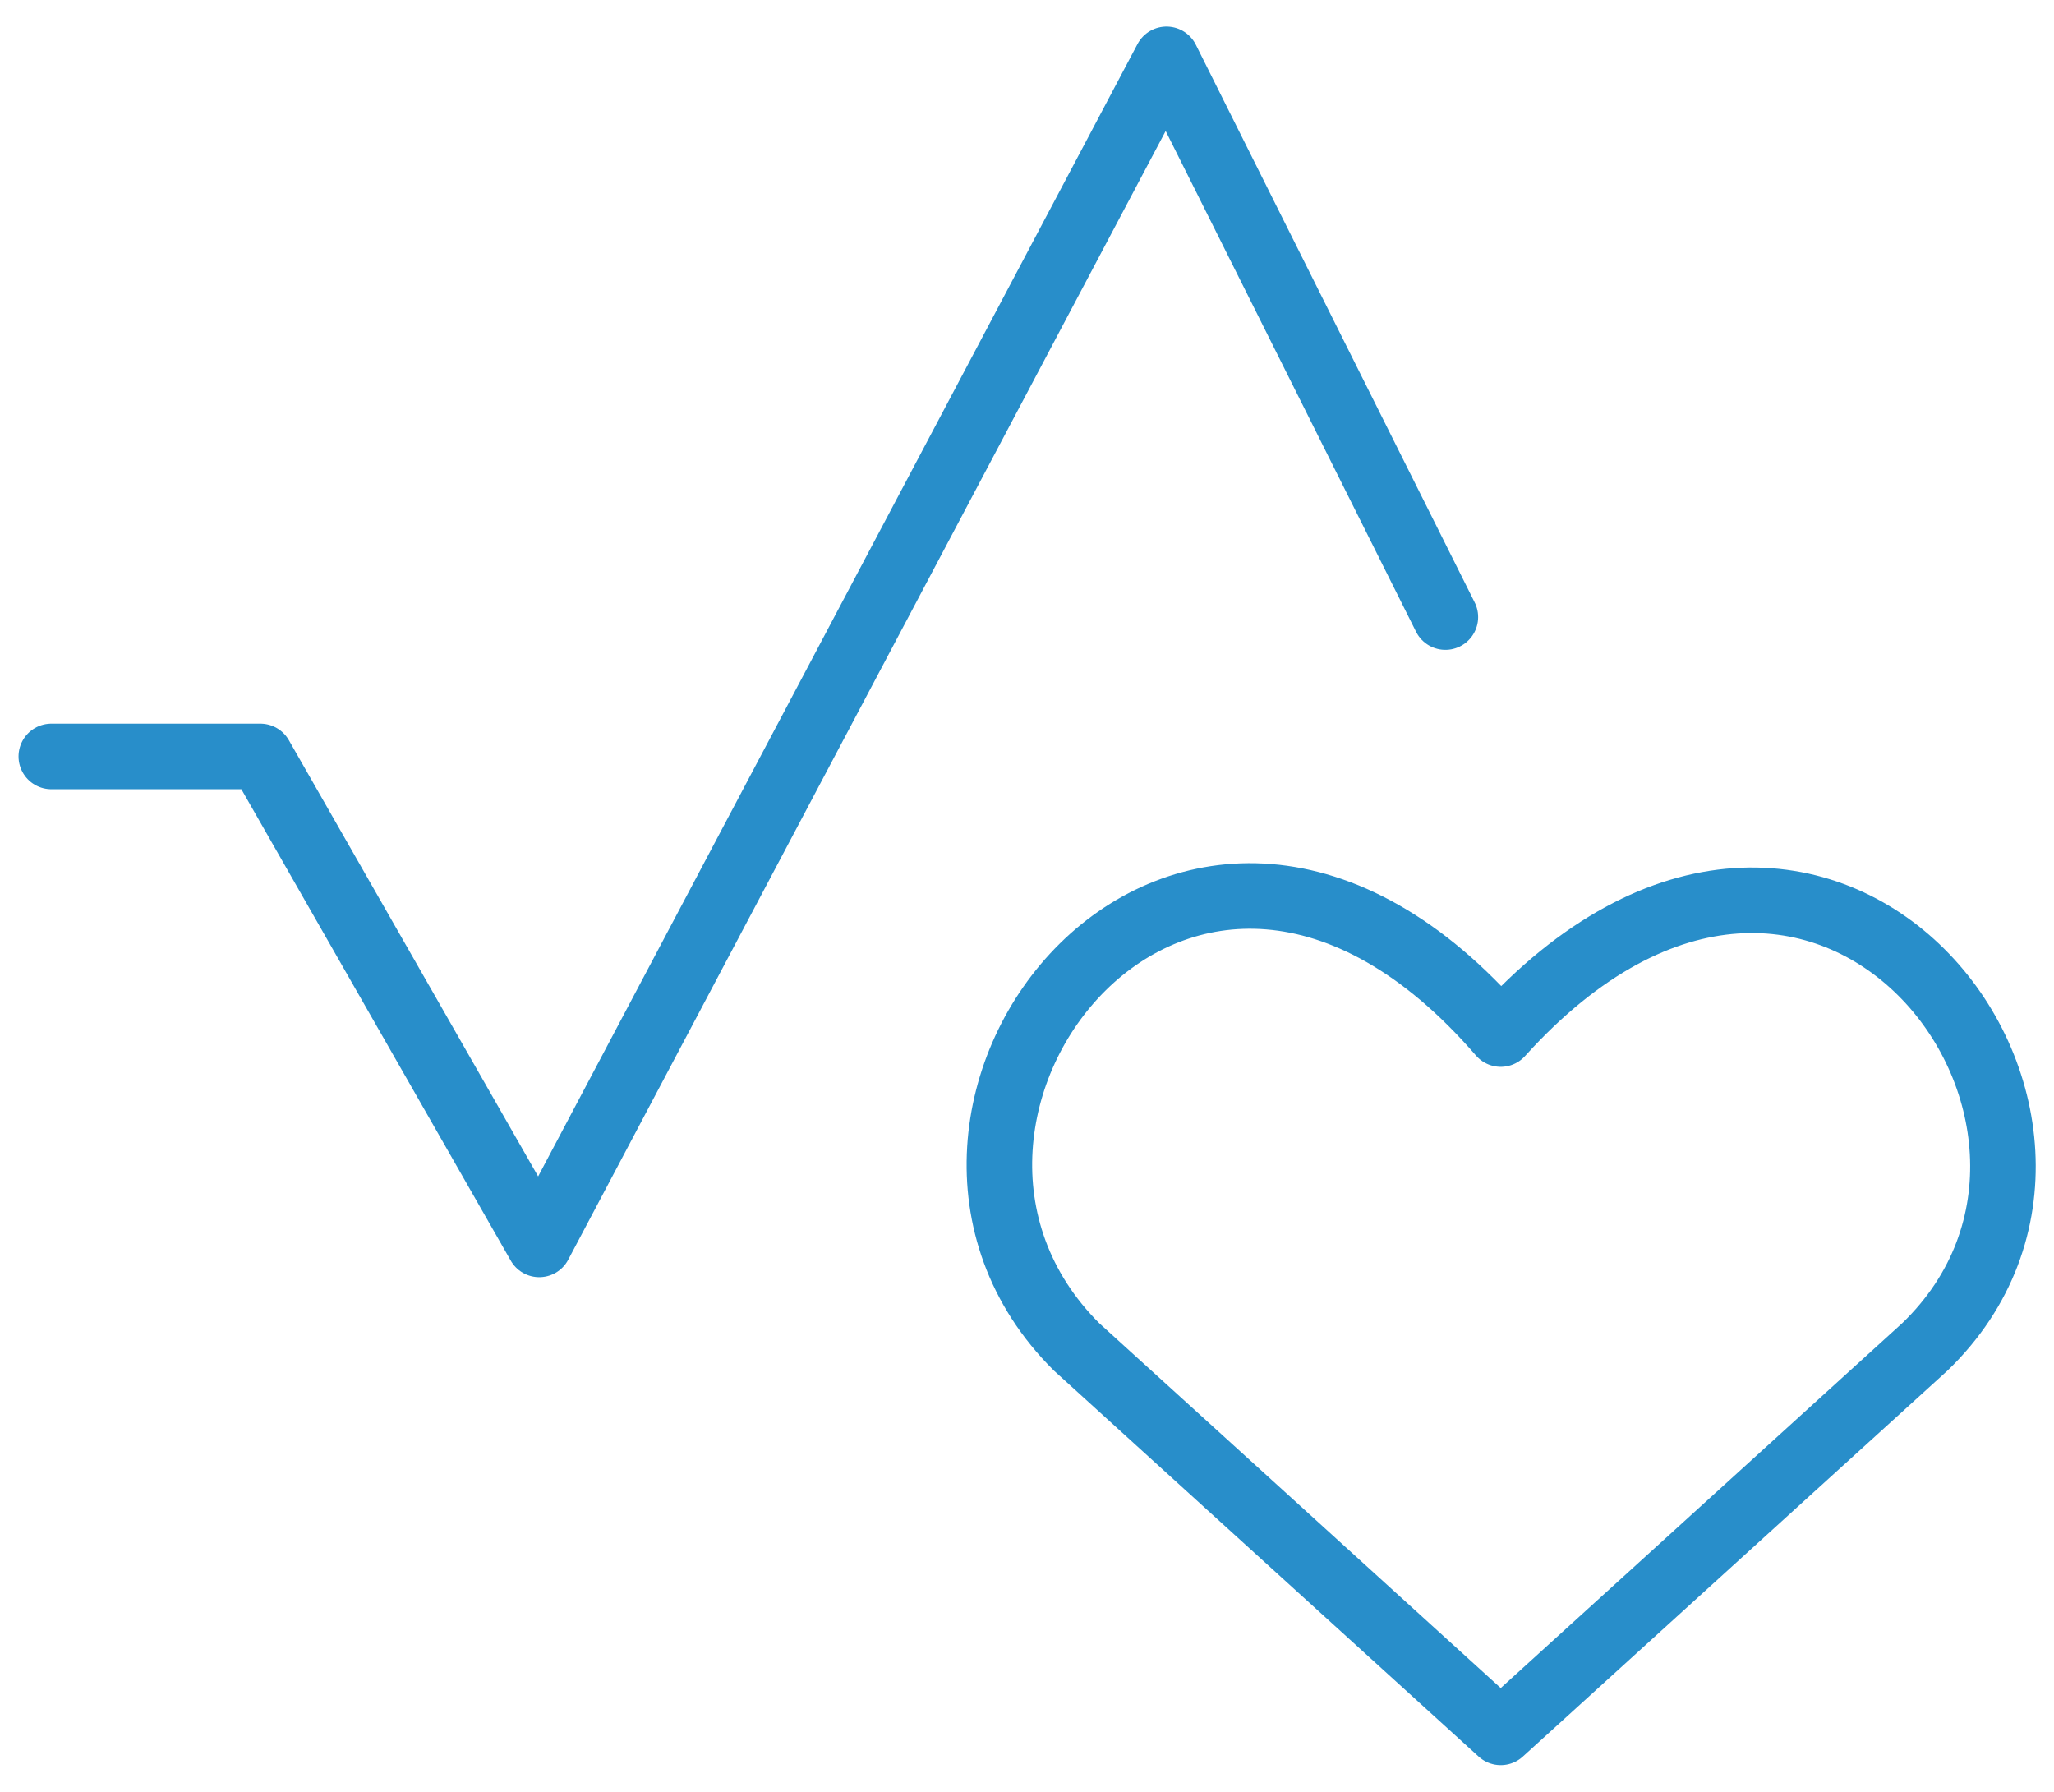
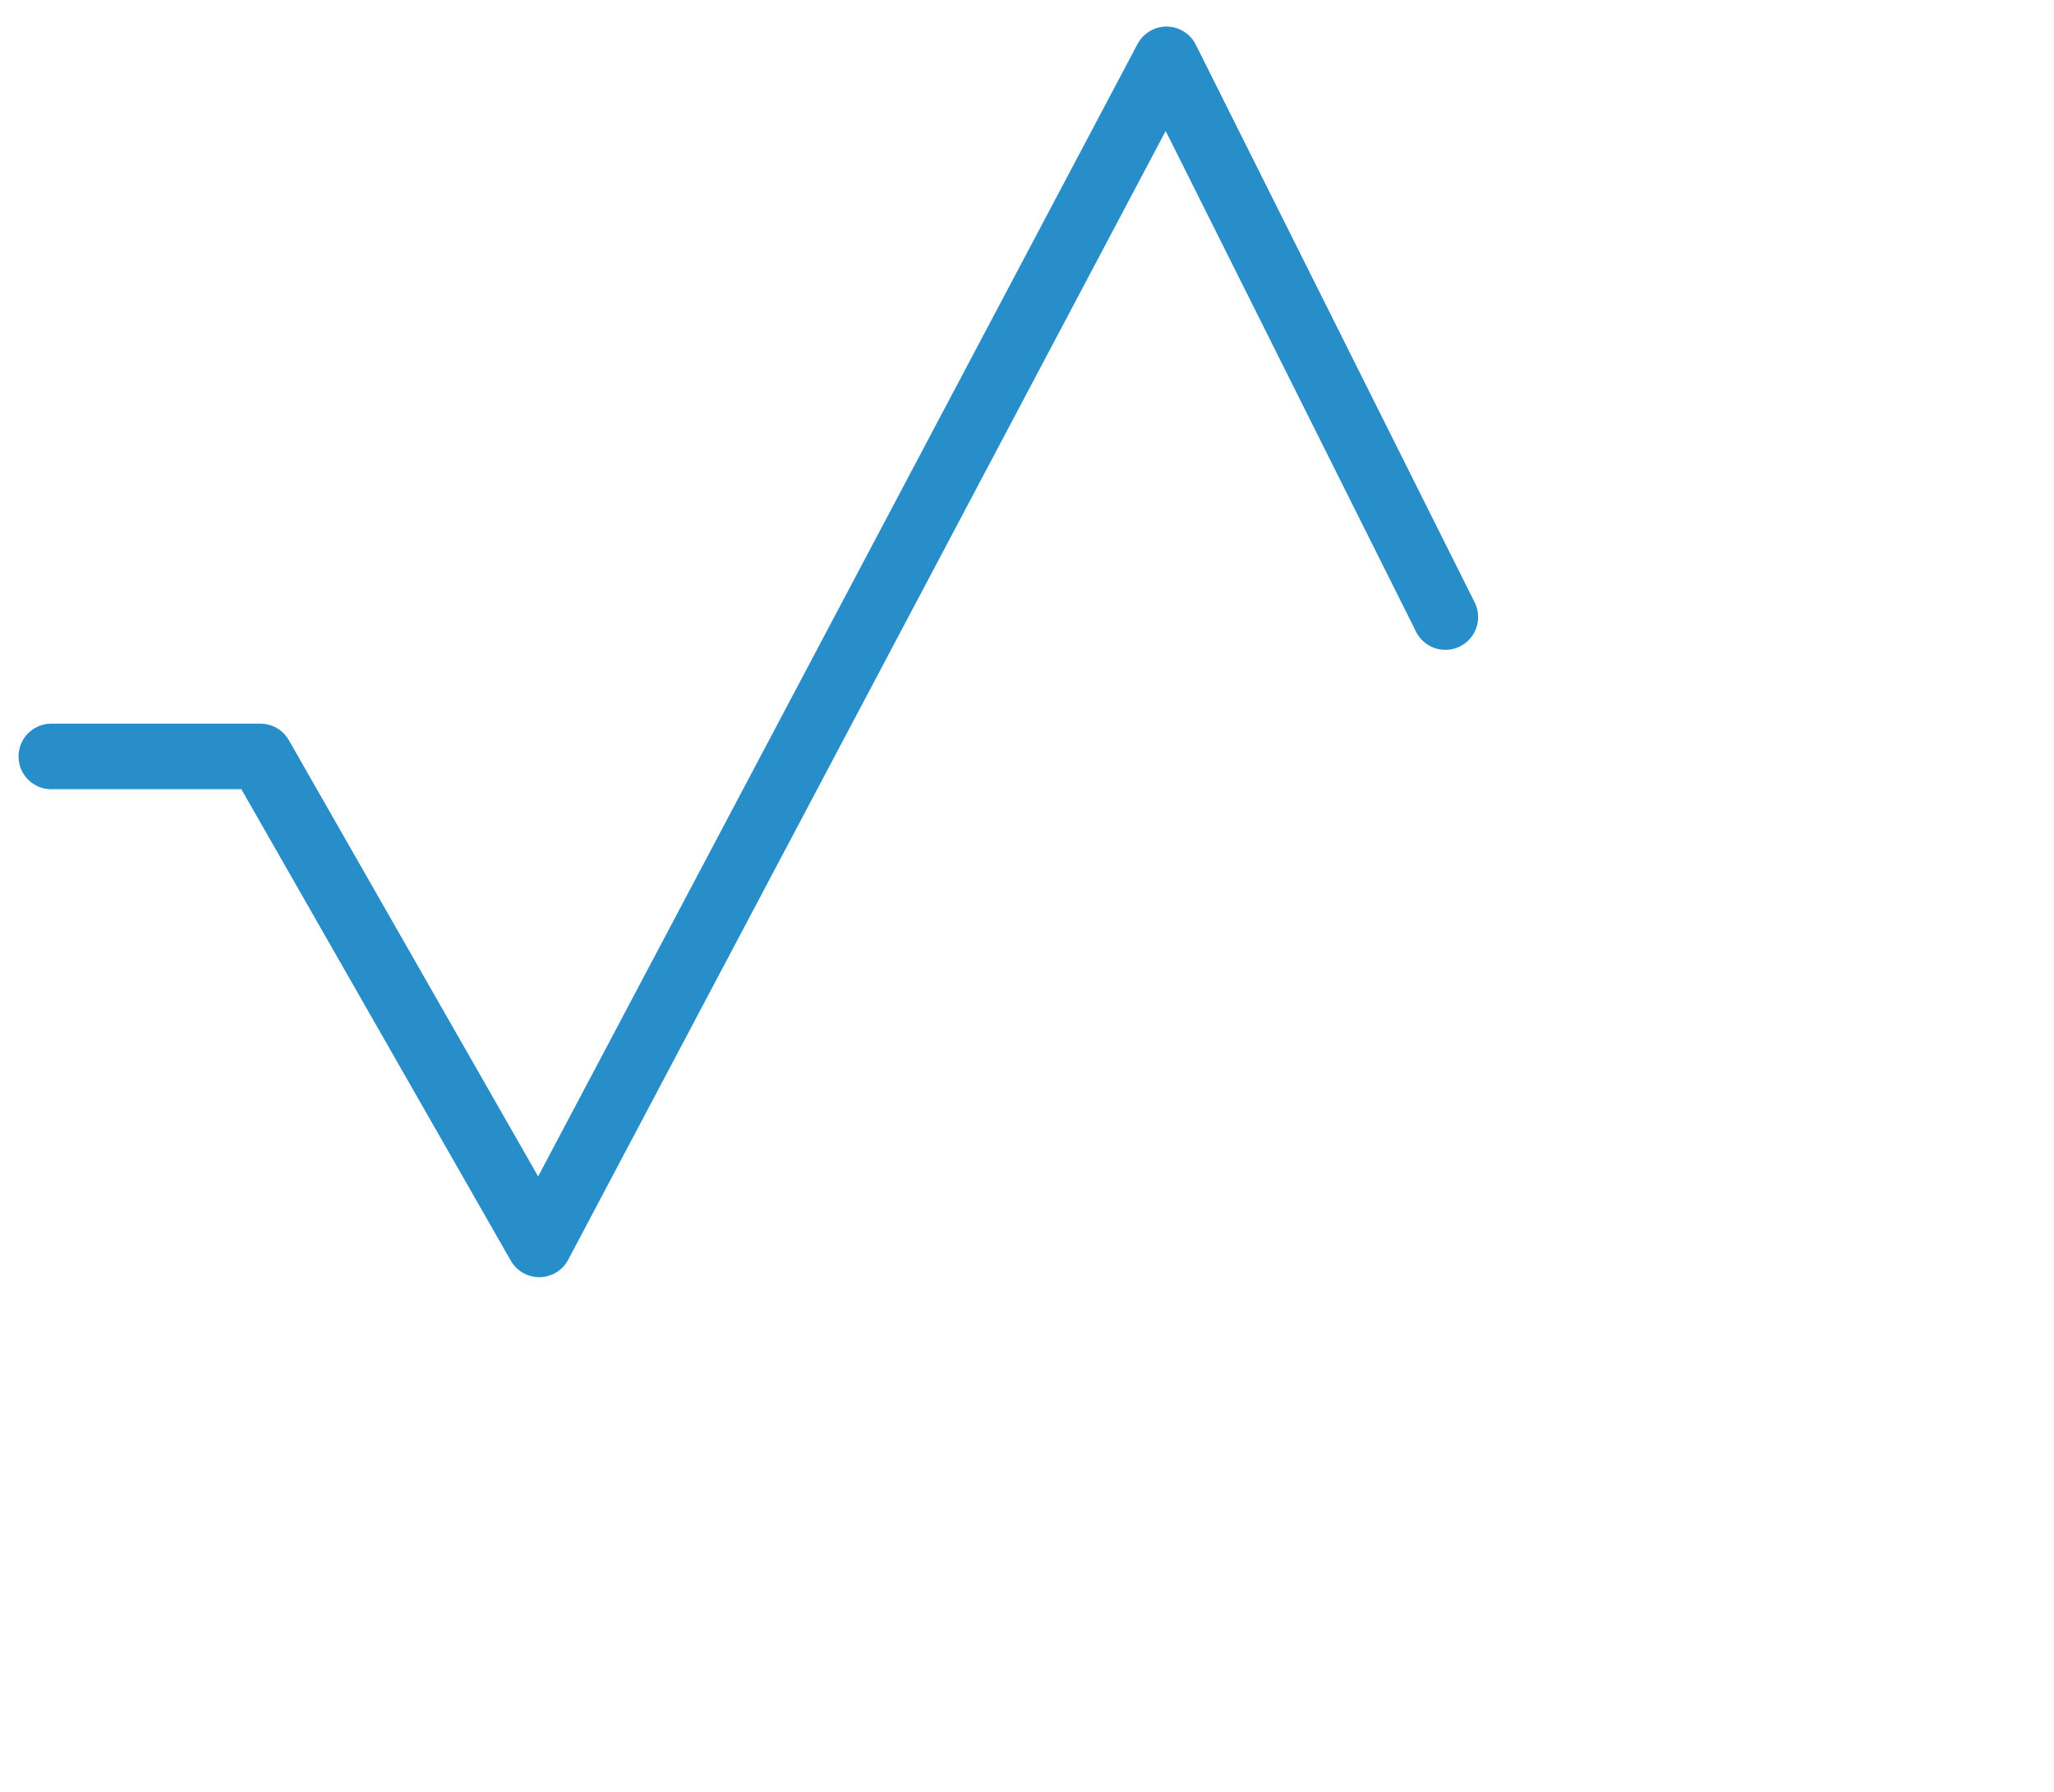
<svg xmlns="http://www.w3.org/2000/svg" width="47" height="41" viewBox="0 0 47 41" fill="none">
-   <path d="M34.34 39.638L24.634 30.818C19.279 25.491 27.144 15.337 34.34 23.66C41.704 15.505 49.4 25.655 44.045 30.818L34.34 39.638Z" stroke="#288ECA" stroke-width="1.5" stroke-linecap="round" stroke-linejoin="round" />
  <path d="M1.174 17.308H5.958L12.339 28.473L26.692 1.358L33.073 14.119" stroke="#288ECA" stroke-width="1.5" stroke-linecap="round" stroke-linejoin="round" />
</svg>